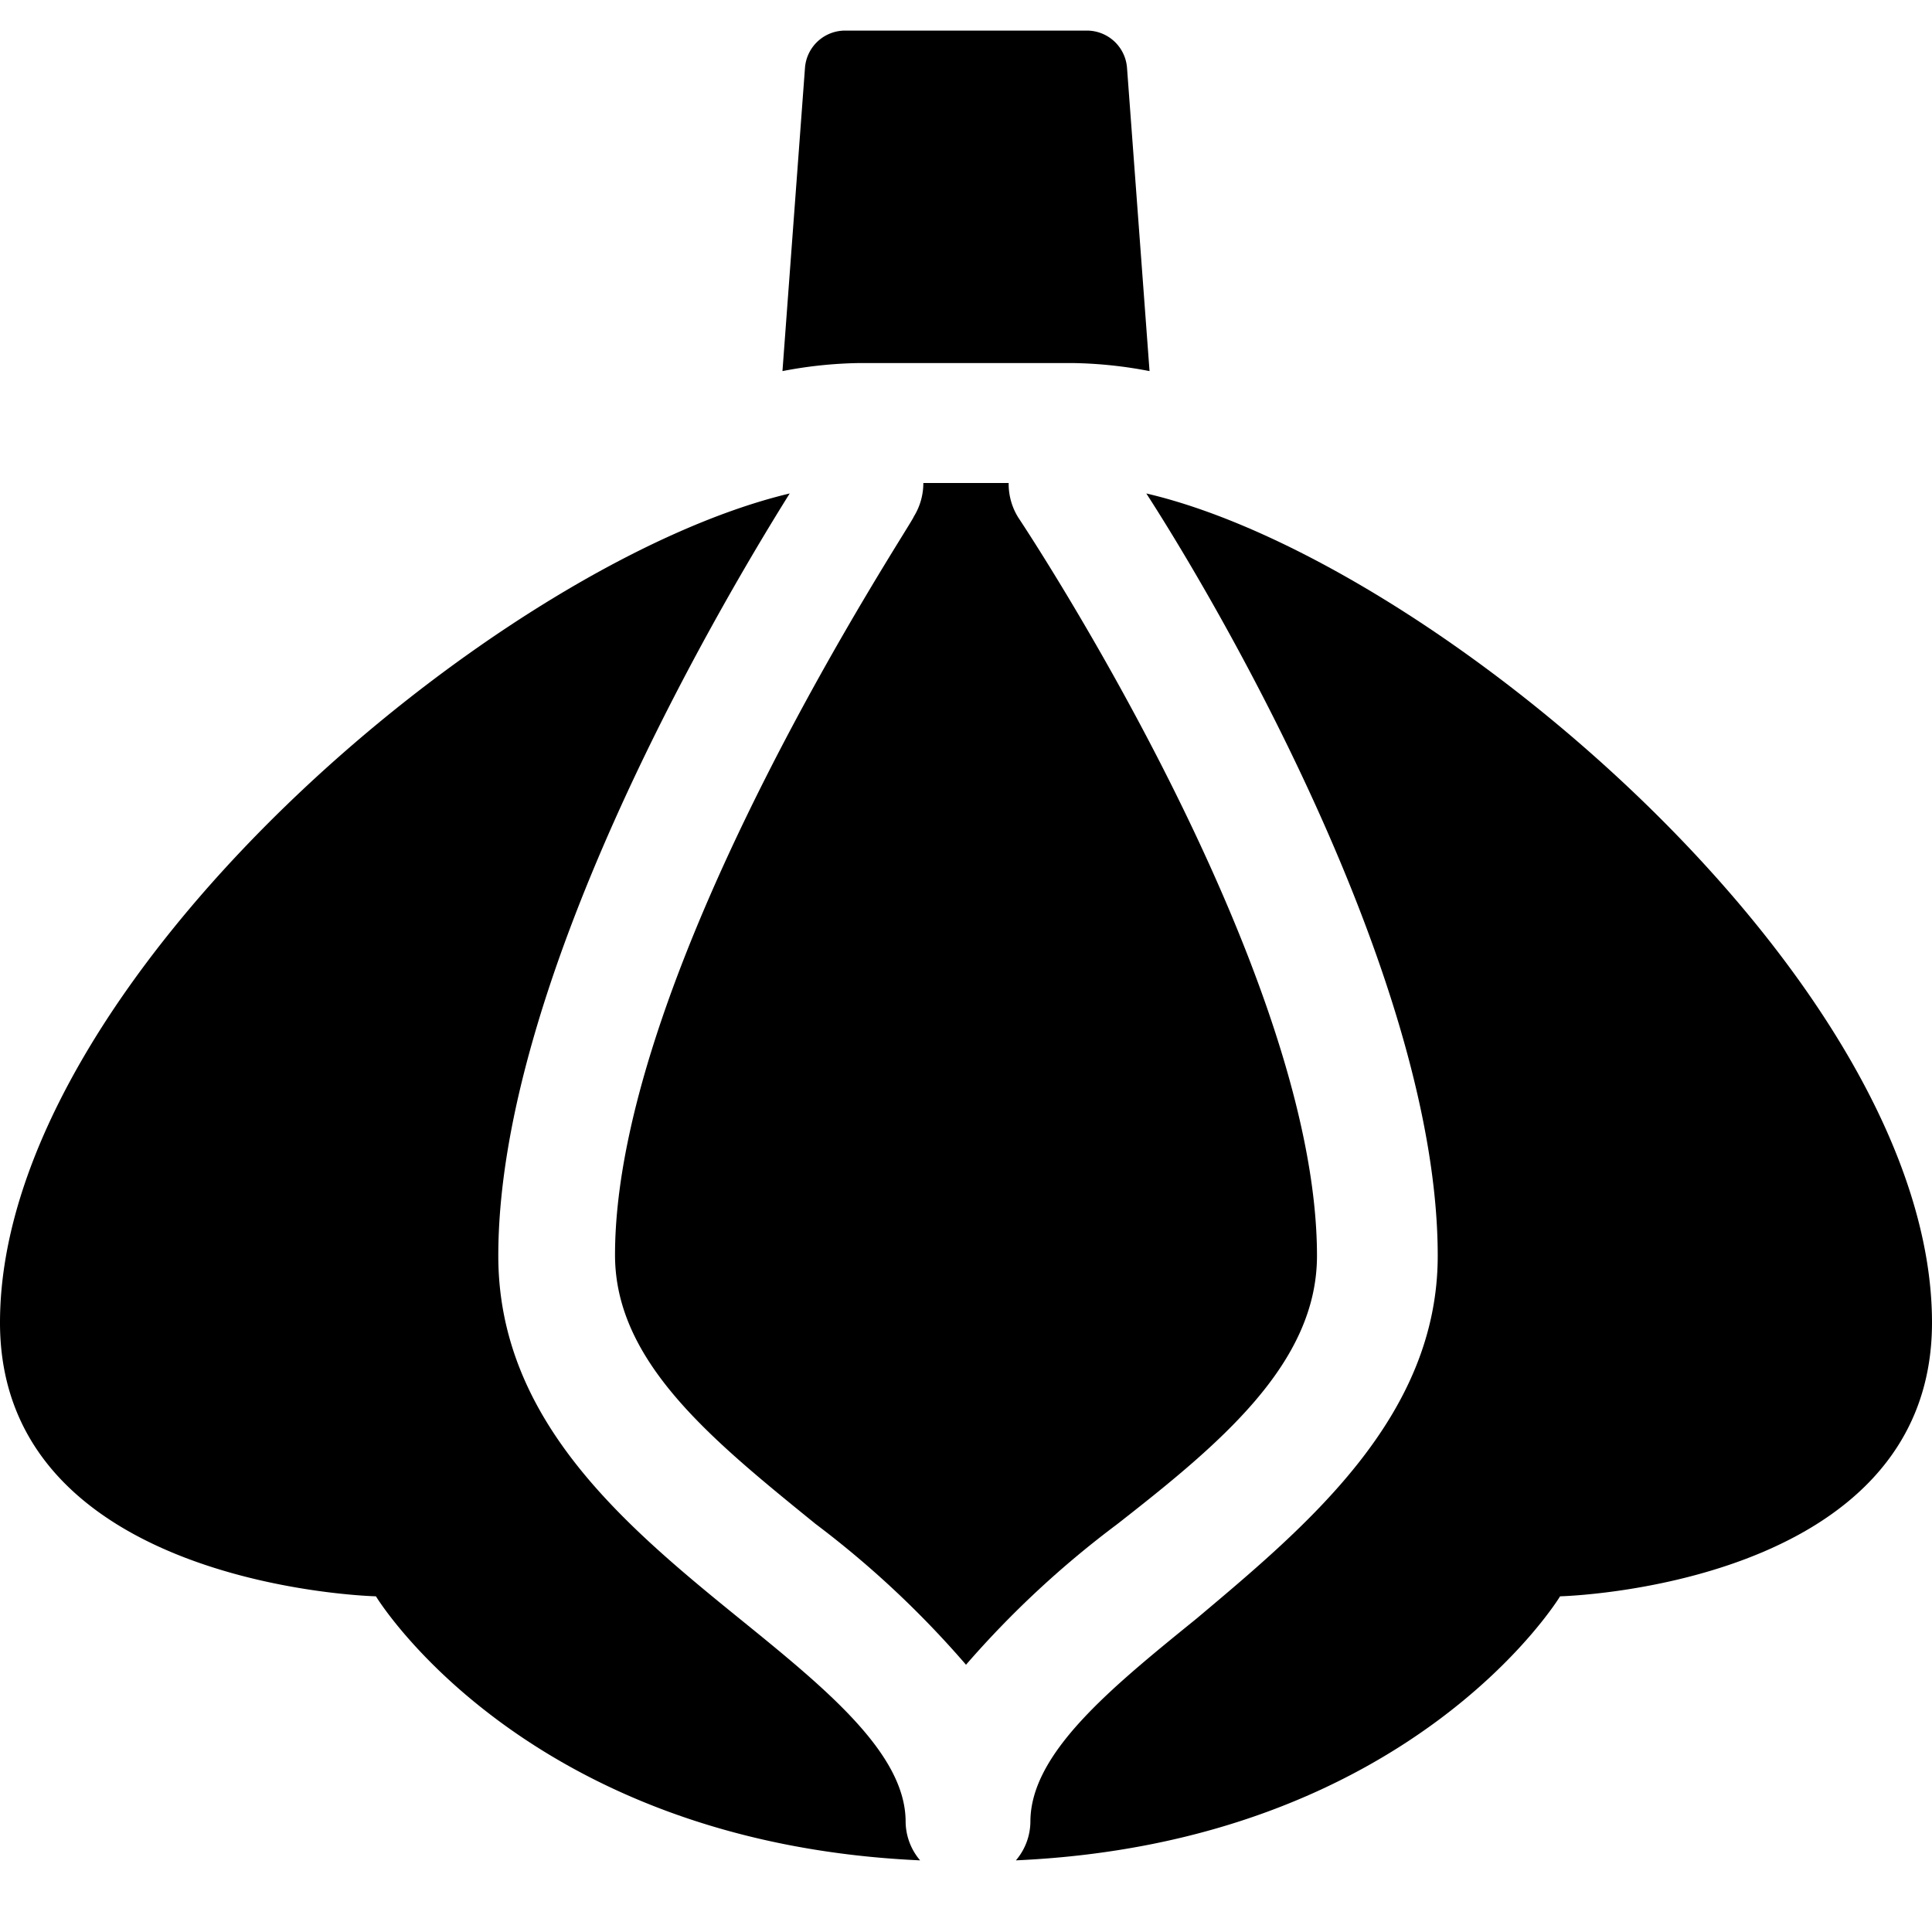
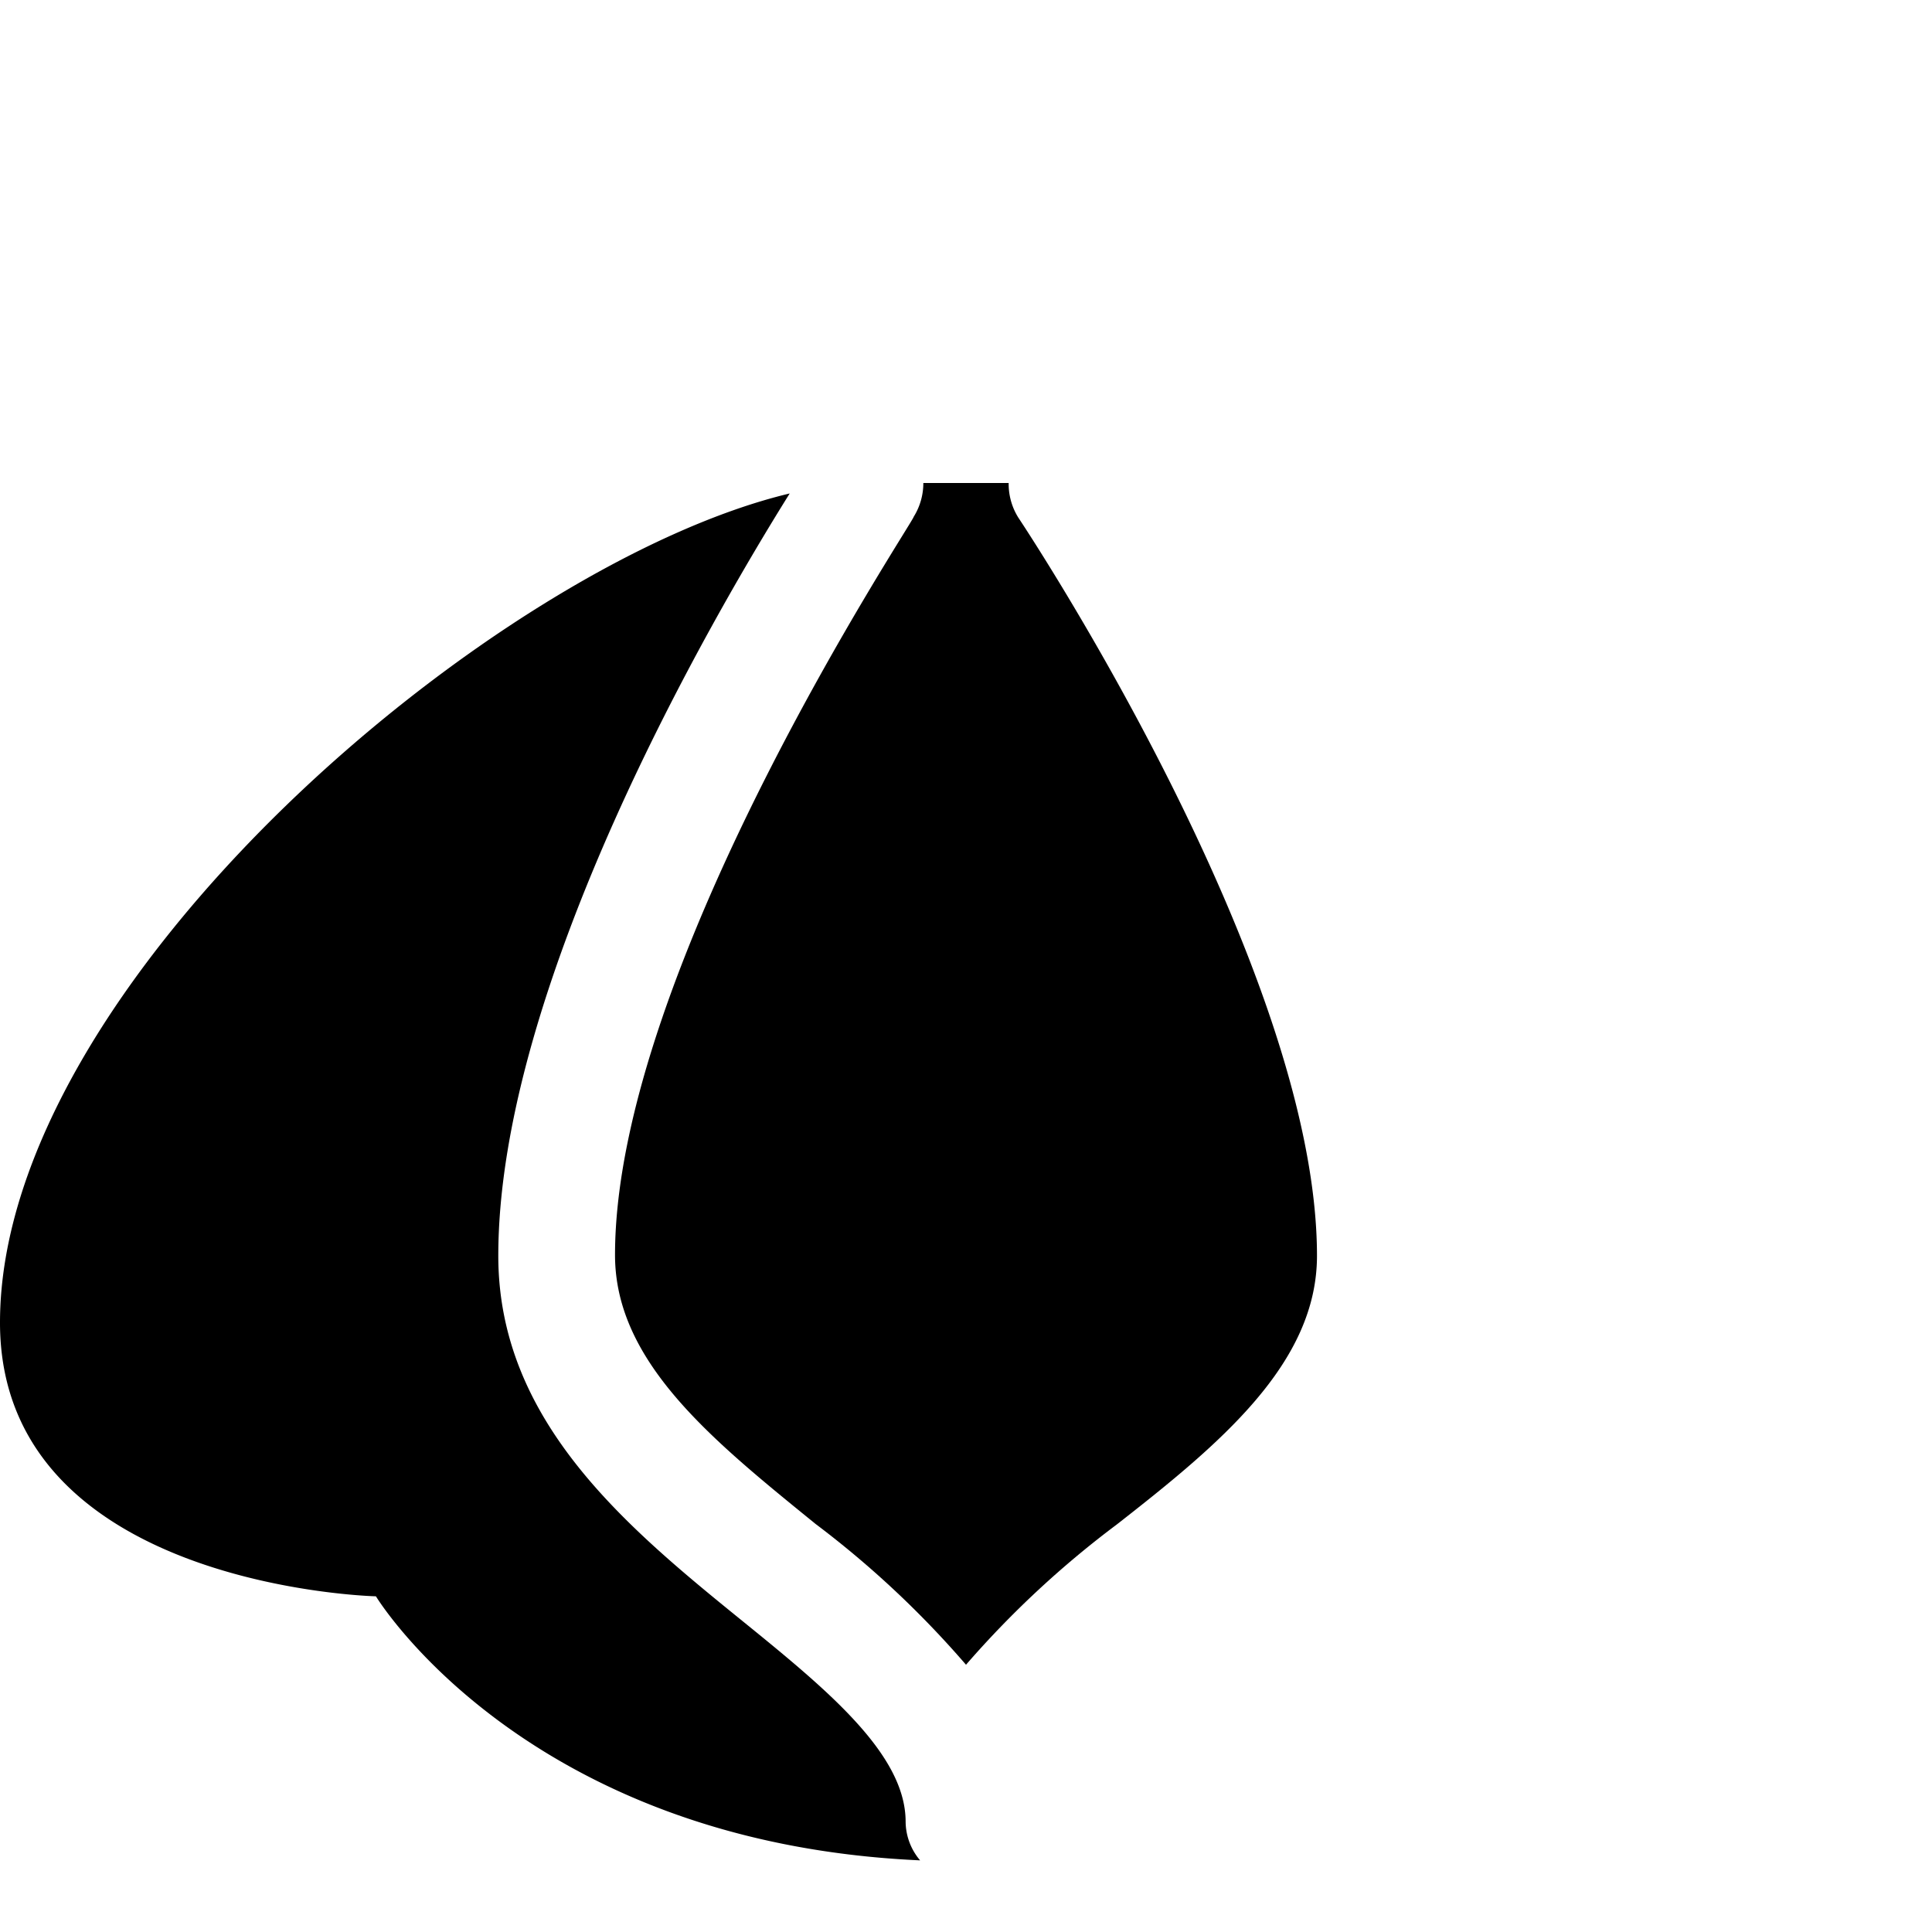
<svg xmlns="http://www.w3.org/2000/svg" viewBox="0 0 24 24">
  <g>
-     <path d="M10.67 4.51h2.66a5.39 5.39 0 0 1 0.95 0.1L14 0.84a0.5 0.5 0 0 0 -0.5 -0.46h-3a0.5 0.5 0 0 0 -0.5 0.46l-0.28 3.77a5.39 5.39 0 0 1 0.95 -0.1Z" fill="#000000" stroke-width="1" />
    <path d="M0 16.43c0 3.29 4.67 3.4 4.67 3.4s1.85 3.06 6.76 3.28a0.75 0.75 0 0 1 -0.18 -0.48c0 -0.85 -1 -1.66 -2.06 -2.52 -1.43 -1.16 -3 -2.47 -3 -4.51 0 -3.36 2.65 -7.92 3.62 -9.47C6.16 7 0 12.21 0 16.43Z" fill="#000000" stroke-width="1" />
-     <path d="M24 16.43c0 -4.22 -6.16 -9.46 -9.76 -10.3 1 1.55 3.62 6.11 3.62 9.47 0 2 -1.62 3.35 -3 4.51 -1.06 0.86 -2.06 1.67 -2.06 2.52a0.75 0.75 0 0 1 -0.18 0.48c4.91 -0.22 6.76 -3.28 6.76 -3.28s4.62 -0.11 4.62 -3.4Z" fill="#000000" stroke-width="1" />
    <path d="M12.65 6.43a0.79 0.79 0 0 1 -0.12 -0.43h-1.06a0.79 0.79 0 0 1 -0.12 0.42c0 0.06 -3.71 5.61 -3.71 9.17 0 1.33 1.21 2.3 2.49 3.34A12 12 0 0 1 12 20.68a12 12 0 0 1 1.87 -1.74c1.28 -1 2.49 -2 2.49 -3.34 0 -3.6 -3.67 -9.11 -3.71 -9.17Z" fill="#000000" stroke-width="1" />
  </g>
</svg>